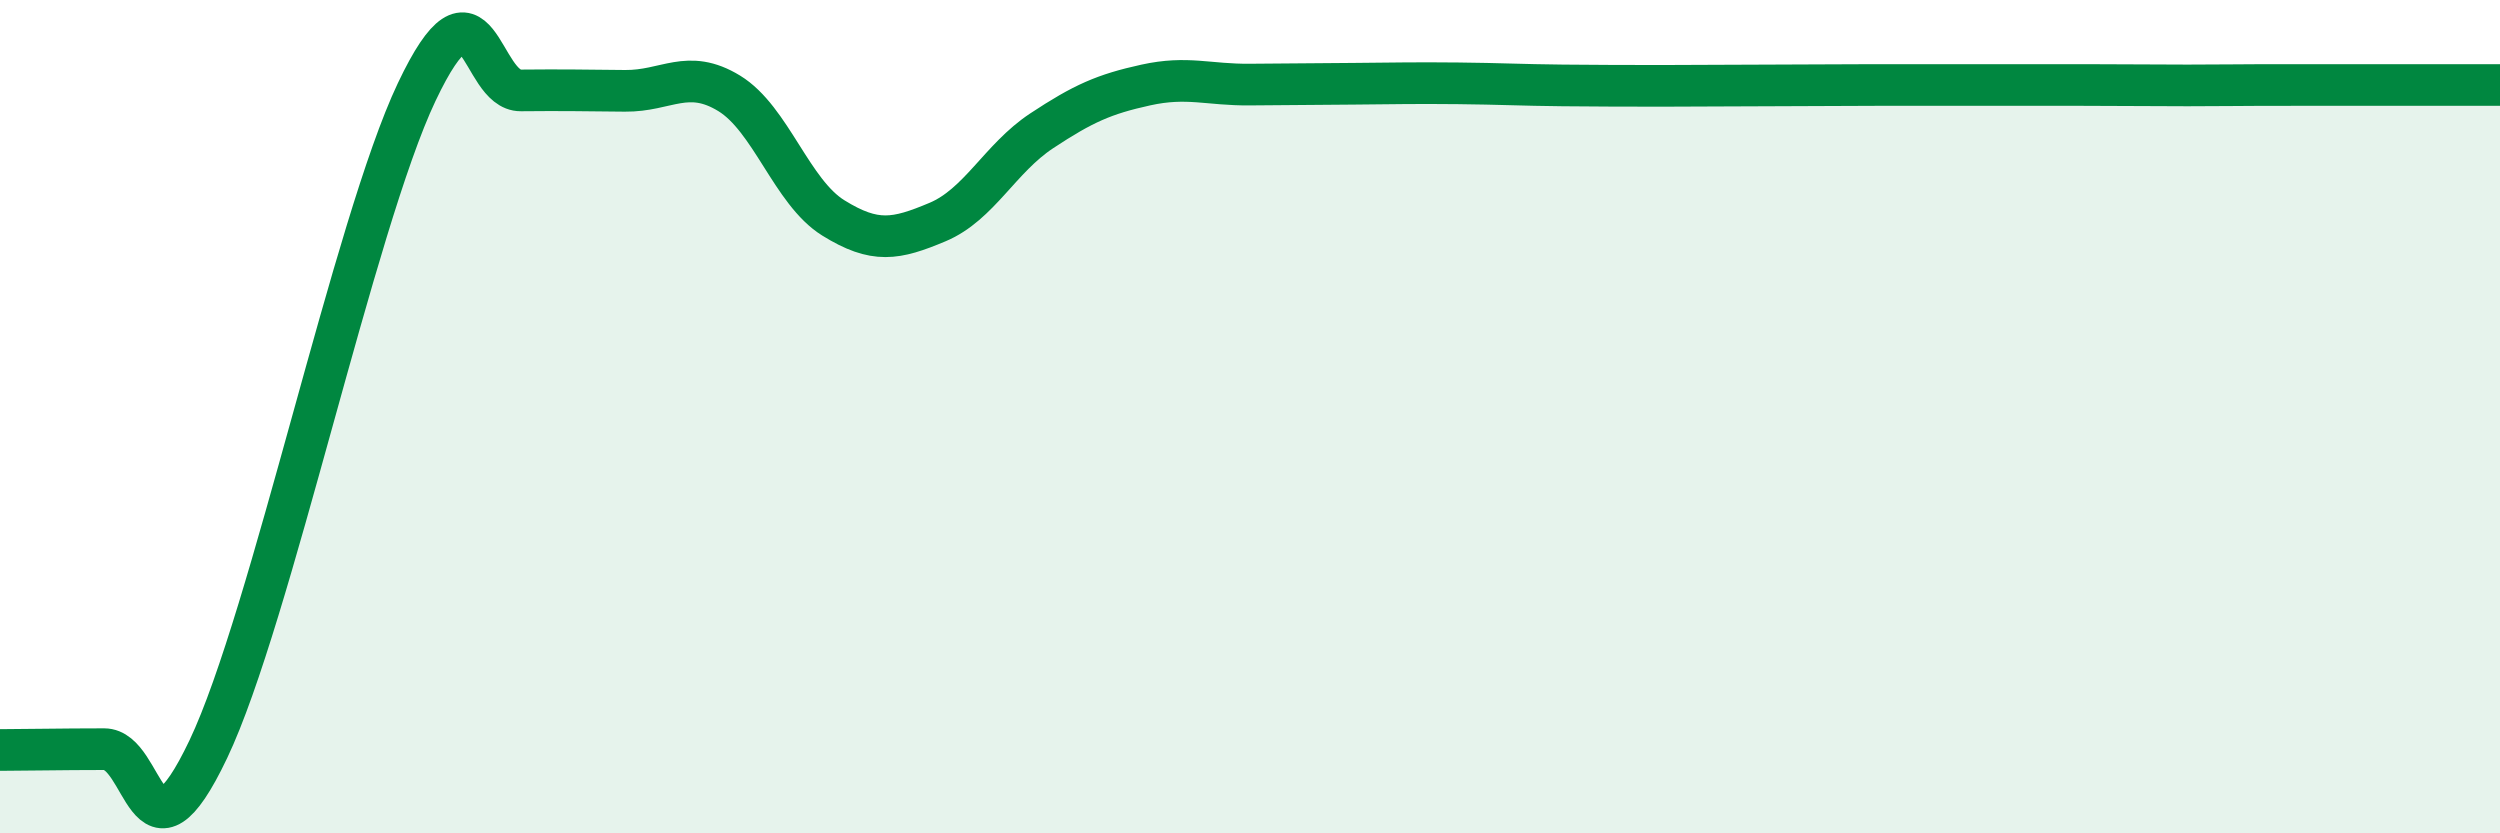
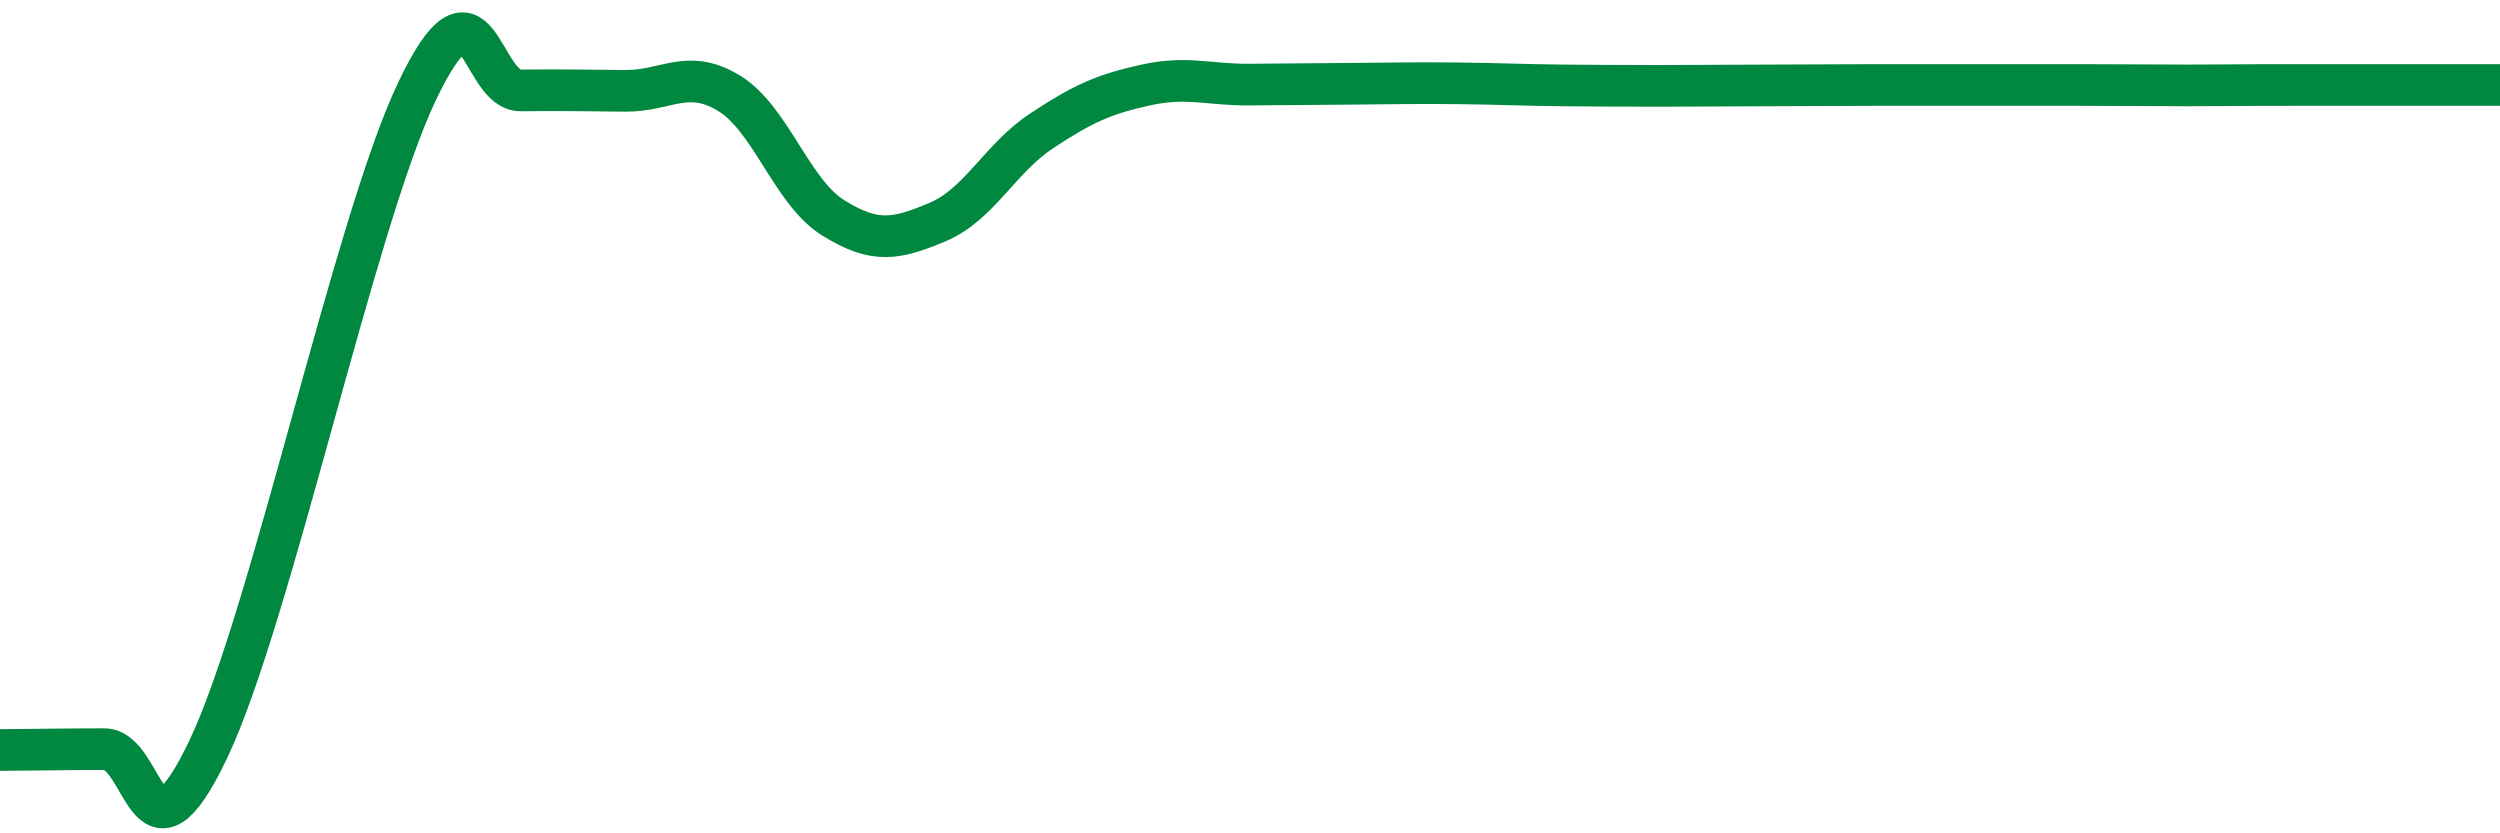
<svg xmlns="http://www.w3.org/2000/svg" width="60" height="20" viewBox="0 0 60 20">
-   <path d="M 0,18 C 0.5,18 1.5,17.98 2.5,17.98 C 3.5,17.98 3.5,21.13 5,17.98 C 6.5,14.83 8.5,5.37 10,2.21 C 11.5,-0.95 11.5,2.18 12.5,2.17 C 13.5,2.16 14,2.17 15,2.18 C 16,2.19 16.5,1.63 17.5,2.24 C 18.5,2.85 19,4.61 20,5.23 C 21,5.85 21.5,5.75 22.5,5.33 C 23.5,4.91 24,3.8 25,3.14 C 26,2.48 26.5,2.26 27.5,2.04 C 28.5,1.82 29,2.04 30,2.03 C 31,2.02 31.5,2.02 32.5,2.01 C 33.5,2 34,1.99 35,2 C 36,2.01 36.5,2.04 37.5,2.05 C 38.5,2.06 39,2.06 40,2.06 C 41,2.06 41.5,2.05 42.5,2.05 C 43.5,2.05 44,2.04 45,2.04 C 46,2.04 46.5,2.04 47.5,2.04 C 48.5,2.04 49,2.04 50,2.04 C 51,2.04 51.5,2.05 52.5,2.05 C 53.5,2.05 53.5,2.04 55,2.04 C 56.5,2.04 59,2.04 60,2.04L60 20L0 20Z" fill="#008740" opacity="0.1" stroke-linecap="round" stroke-linejoin="round" />
  <path d="M 0,18 C 0.5,18 1.5,17.98 2.5,17.98 C 3.5,17.98 3.5,21.13 5,17.98 C 6.5,14.83 8.5,5.37 10,2.21 C 11.5,-0.95 11.5,2.18 12.5,2.17 C 13.5,2.16 14,2.17 15,2.18 C 16,2.19 16.5,1.63 17.5,2.24 C 18.5,2.85 19,4.61 20,5.23 C 21,5.85 21.5,5.75 22.5,5.33 C 23.5,4.91 24,3.8 25,3.14 C 26,2.48 26.5,2.26 27.5,2.04 C 28.5,1.82 29,2.04 30,2.03 C 31,2.02 31.5,2.02 32.5,2.01 C 33.5,2 34,1.99 35,2 C 36,2.01 36.5,2.04 37.5,2.05 C 38.5,2.06 39,2.06 40,2.06 C 41,2.06 41.5,2.05 42.5,2.05 C 43.5,2.05 44,2.04 45,2.04 C 46,2.04 46.5,2.04 47.5,2.04 C 48.5,2.04 49,2.04 50,2.04 C 51,2.04 51.5,2.05 52.5,2.05 C 53.5,2.05 53.5,2.04 55,2.04 C 56.5,2.04 59,2.04 60,2.04" stroke="#008740" stroke-width="1" fill="none" stroke-linecap="round" stroke-linejoin="round" />
</svg>